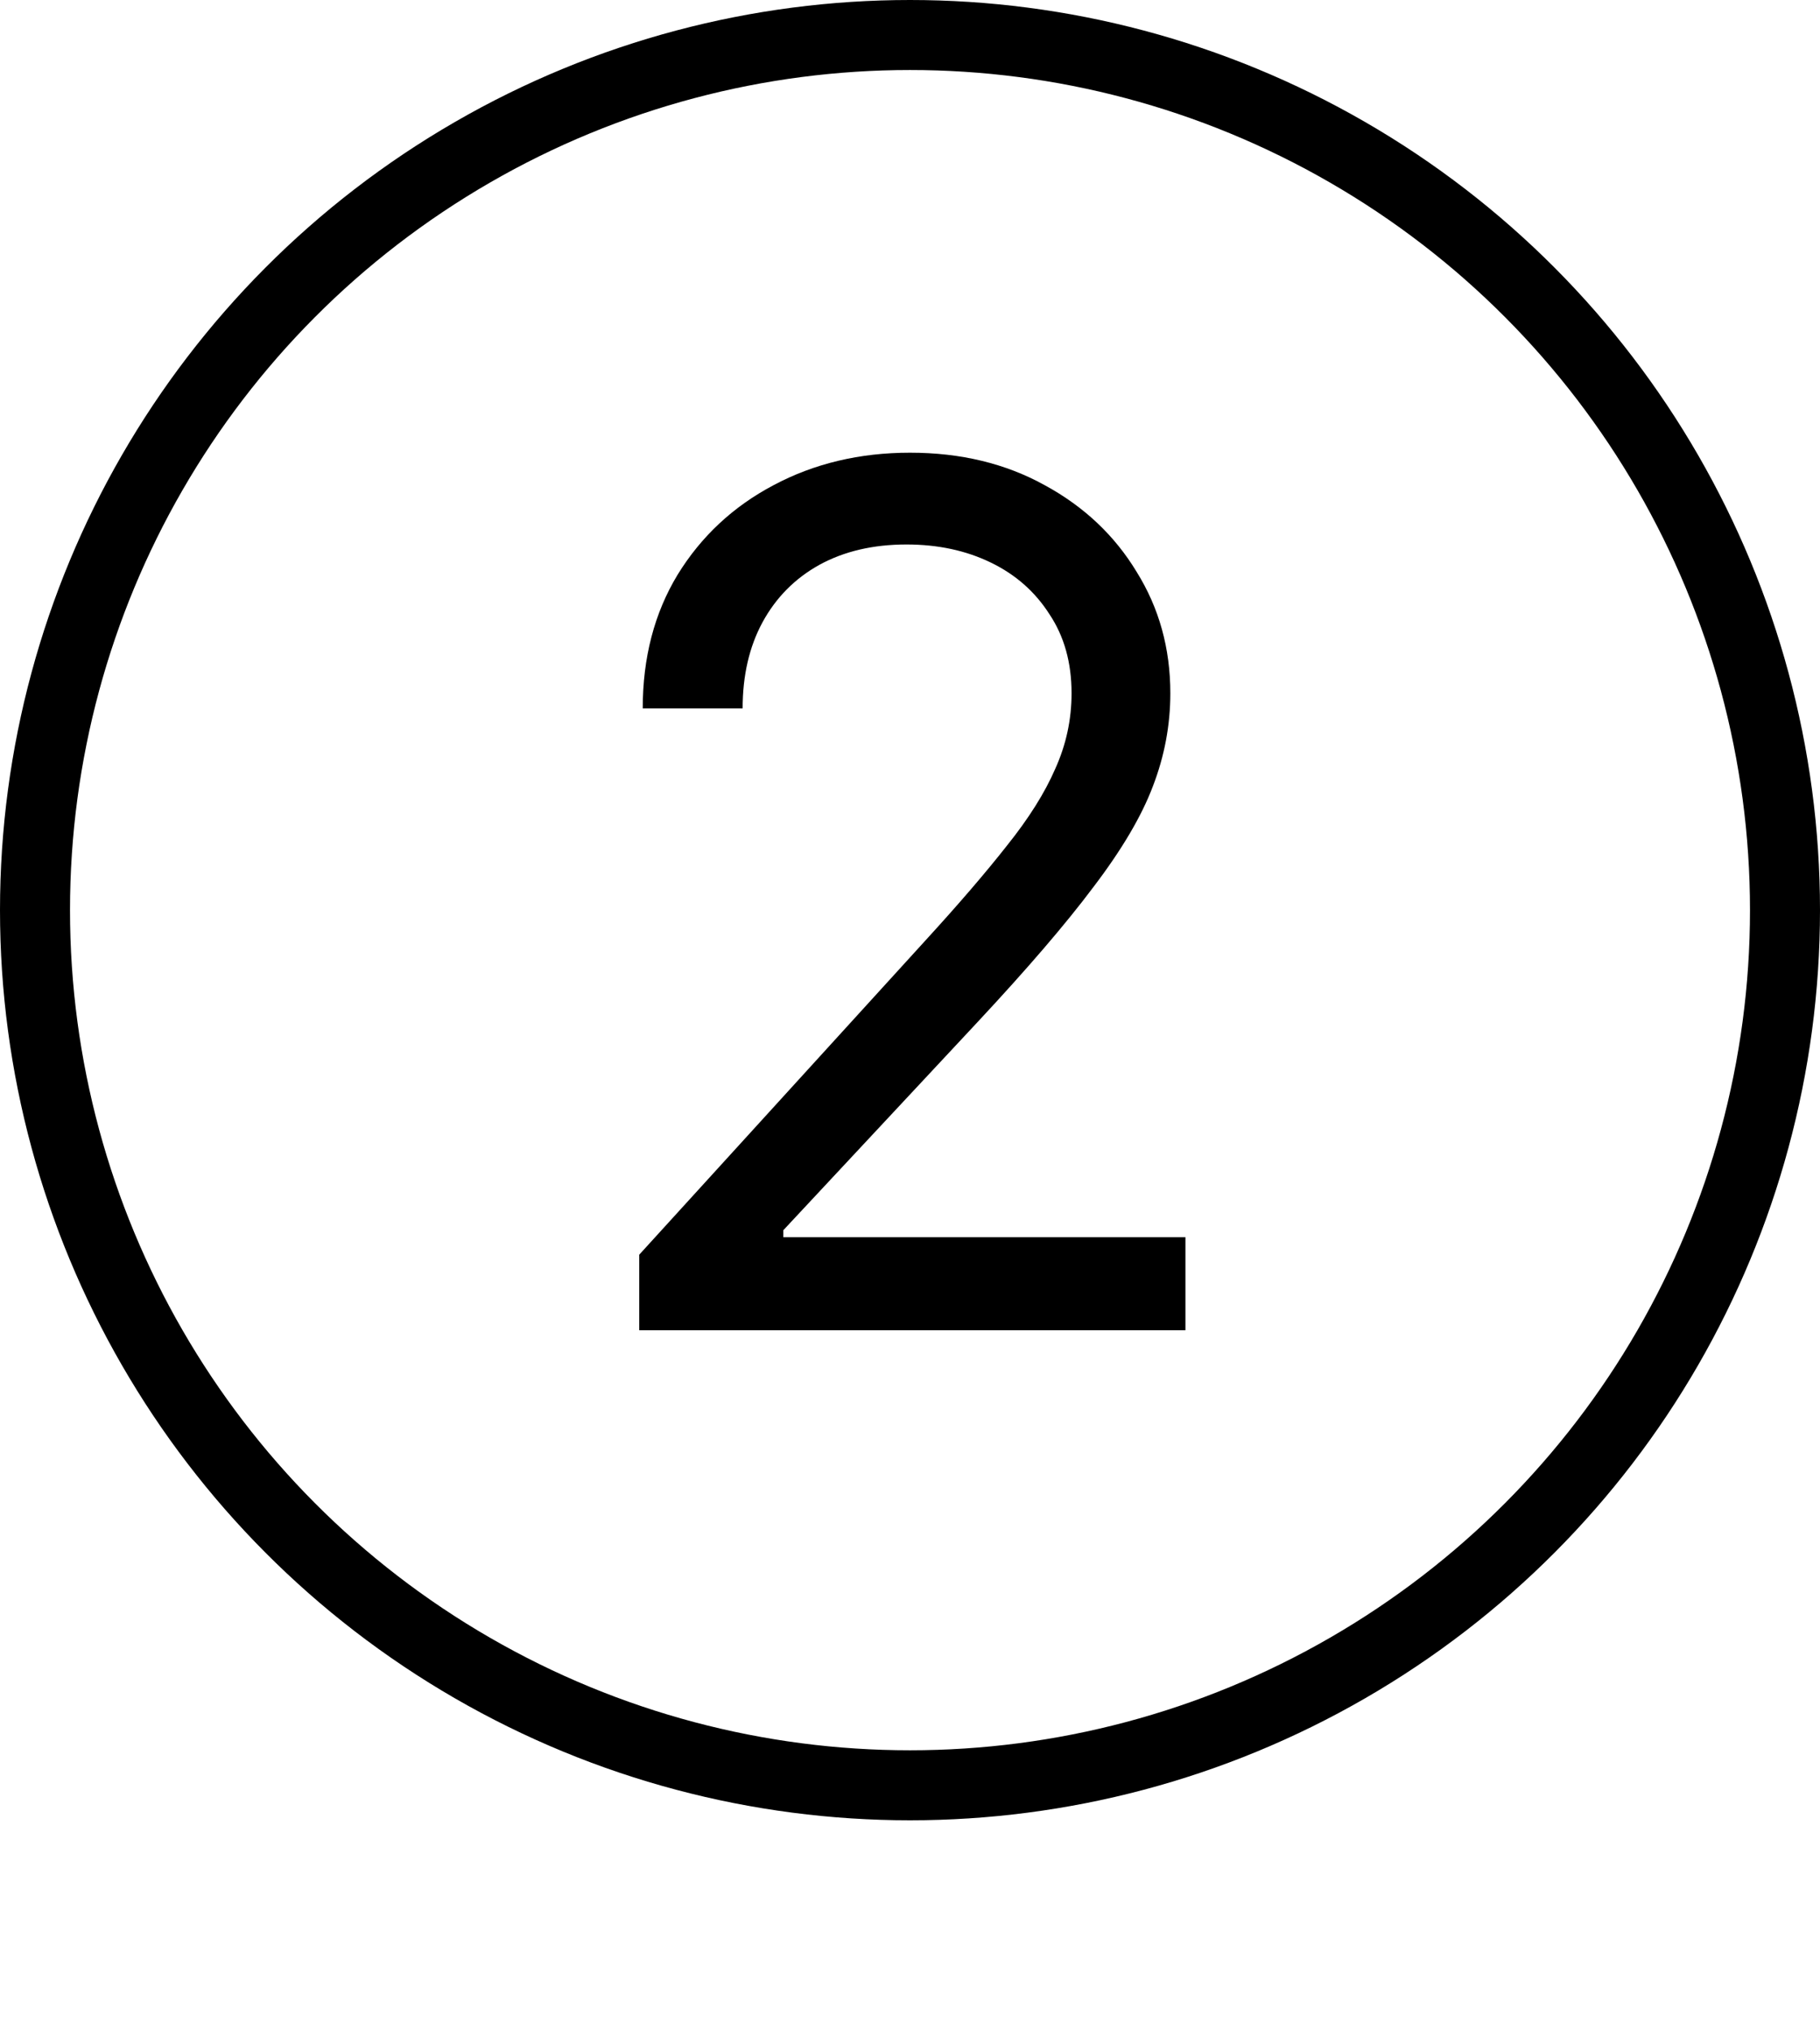
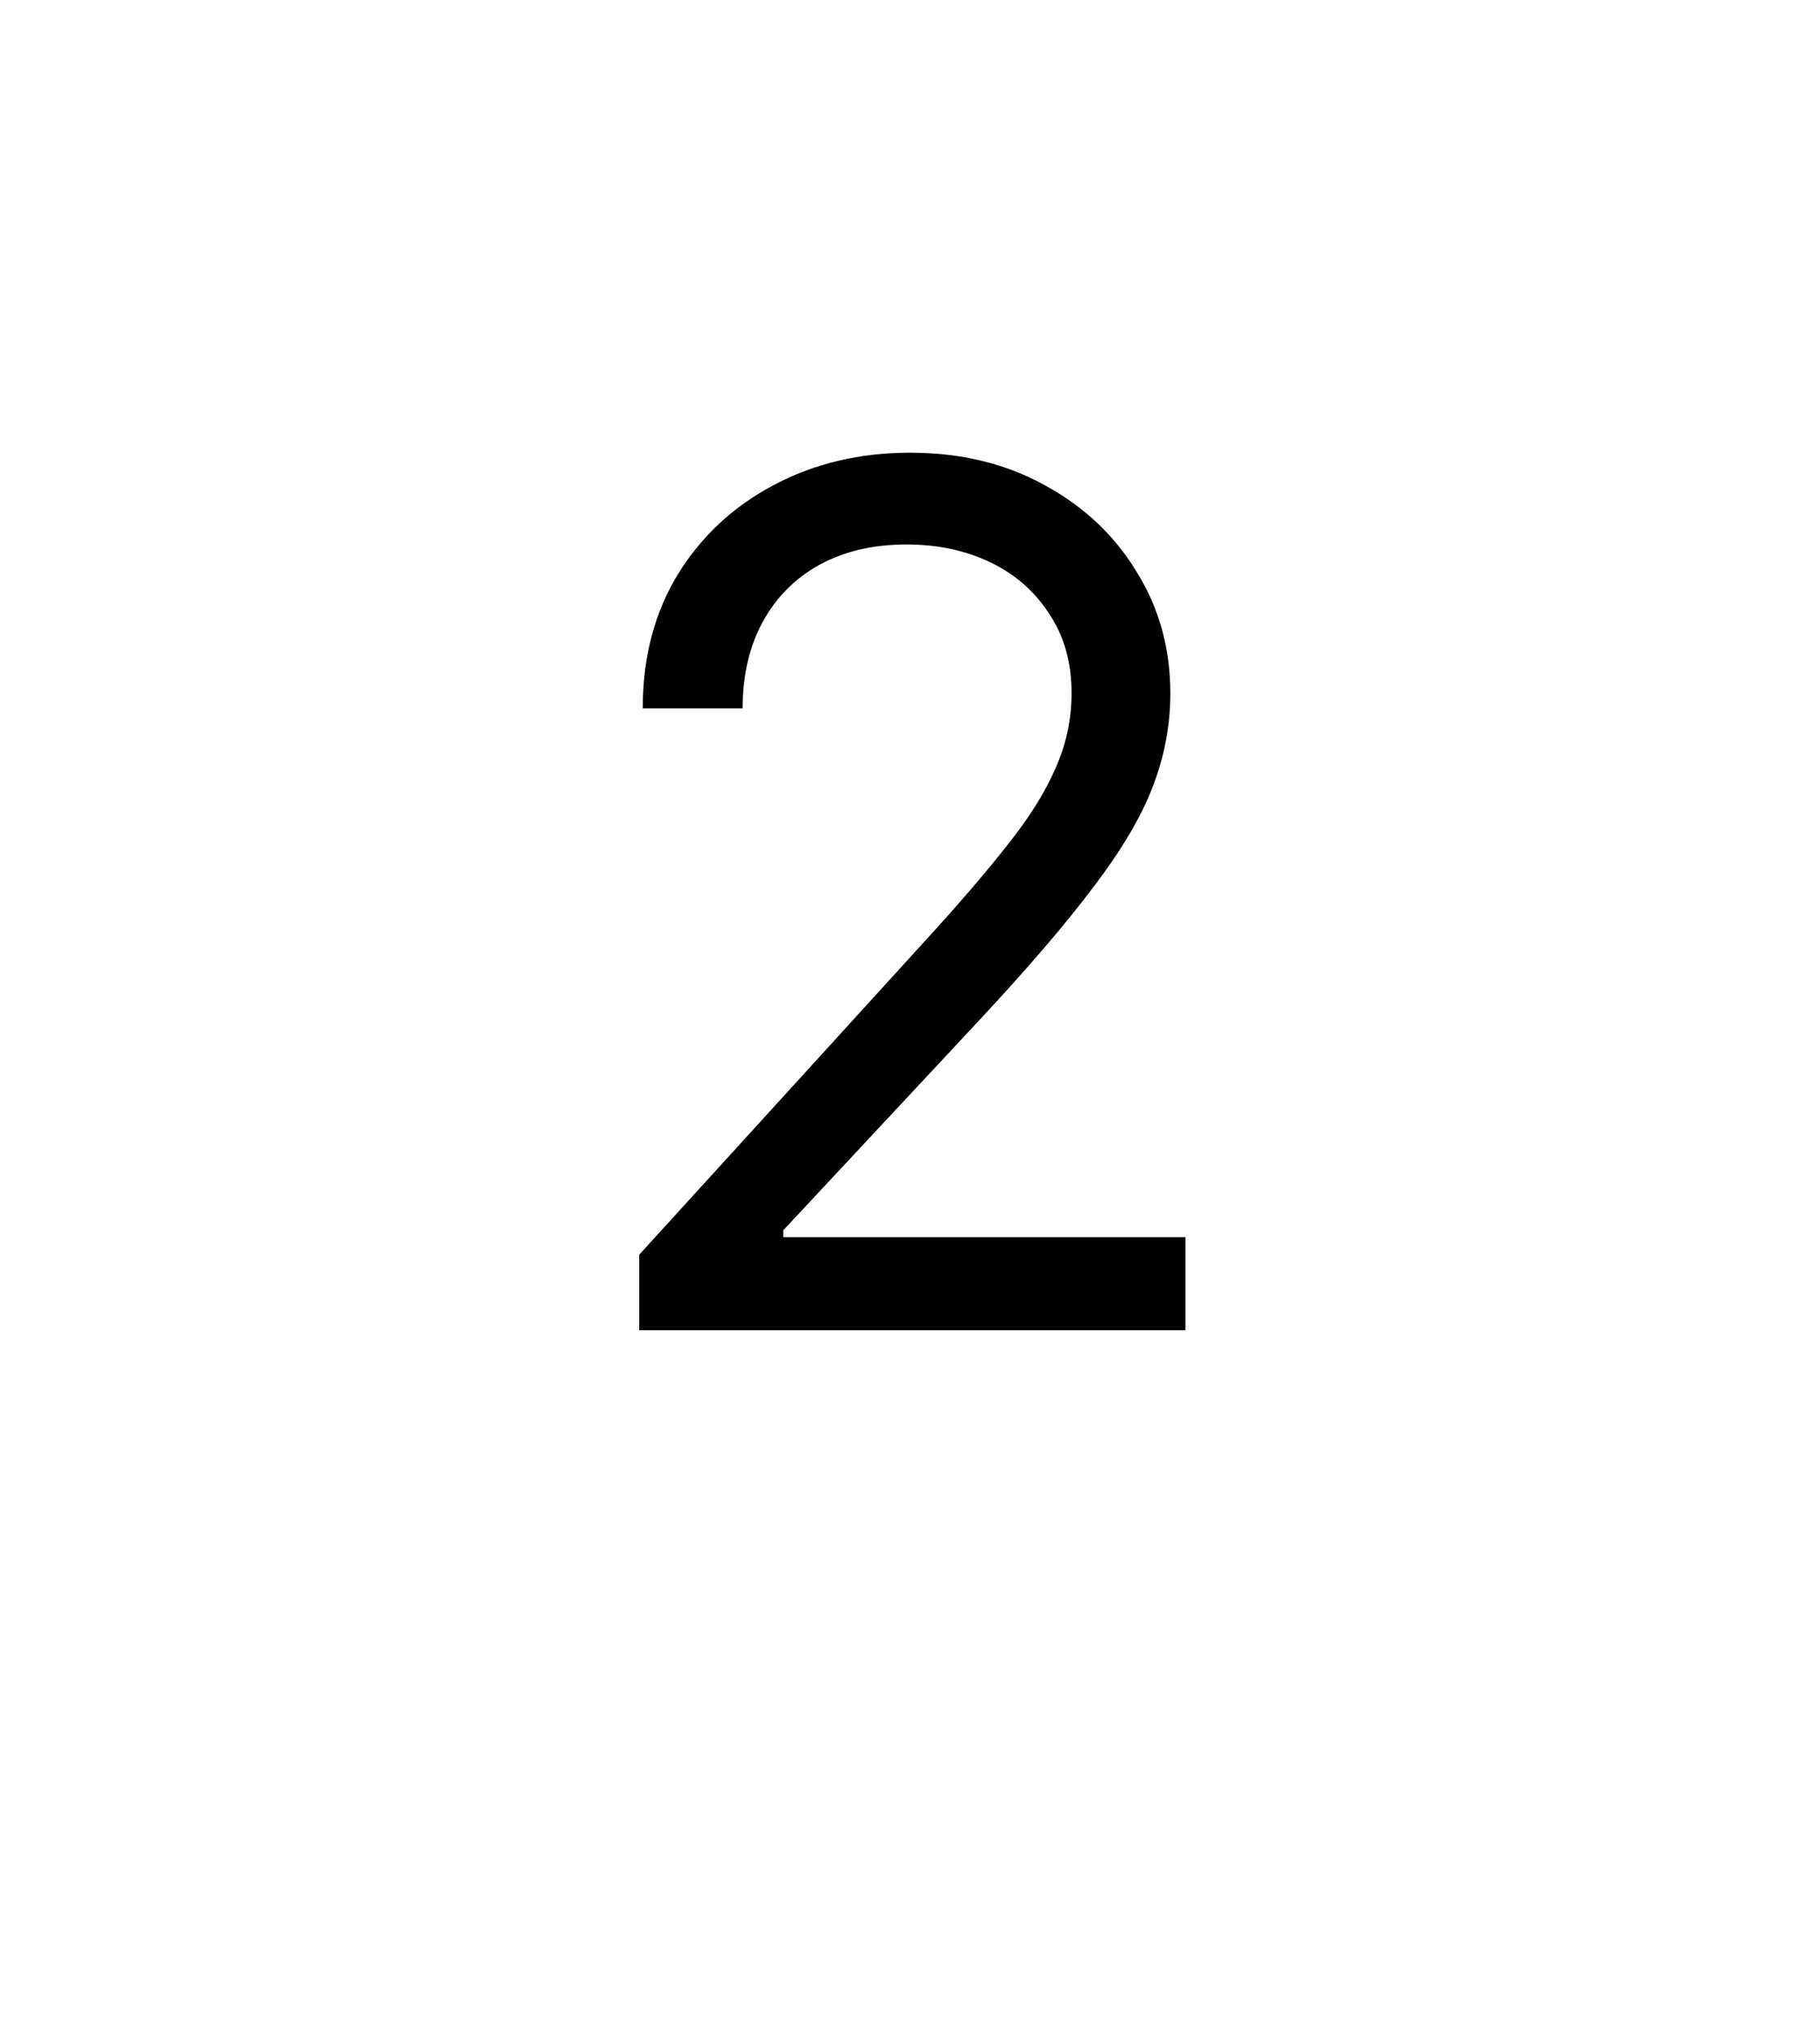
<svg xmlns="http://www.w3.org/2000/svg" width="26" height="29" viewBox="0 0 26 29" fill="none">
-   <circle cx="13" cy="13" r="12.5" stroke="black" />
  <path d="M9.132 19V17.921L13.216 13.438C13.692 12.918 14.082 12.464 14.386 12.077C14.696 11.69 14.926 11.325 15.075 10.981C15.23 10.638 15.308 10.279 15.308 9.902C15.308 9.465 15.203 9.089 14.992 8.773C14.787 8.452 14.508 8.206 14.154 8.035C13.8 7.863 13.398 7.777 12.95 7.777C12.474 7.777 12.059 7.874 11.705 8.068C11.356 8.262 11.085 8.535 10.892 8.89C10.704 9.238 10.609 9.648 10.609 10.118H9.182C9.182 9.393 9.348 8.757 9.68 8.209C10.017 7.661 10.474 7.235 11.049 6.931C11.63 6.621 12.281 6.466 13 6.466C13.725 6.466 14.367 6.621 14.926 6.931C15.485 7.235 15.922 7.647 16.237 8.167C16.558 8.682 16.719 9.26 16.719 9.902C16.719 10.356 16.636 10.799 16.47 11.23C16.309 11.657 16.027 12.135 15.623 12.666C15.225 13.198 14.671 13.842 13.963 14.601L11.19 17.572V17.672H16.935V19H9.132Z" fill="black" />
</svg>